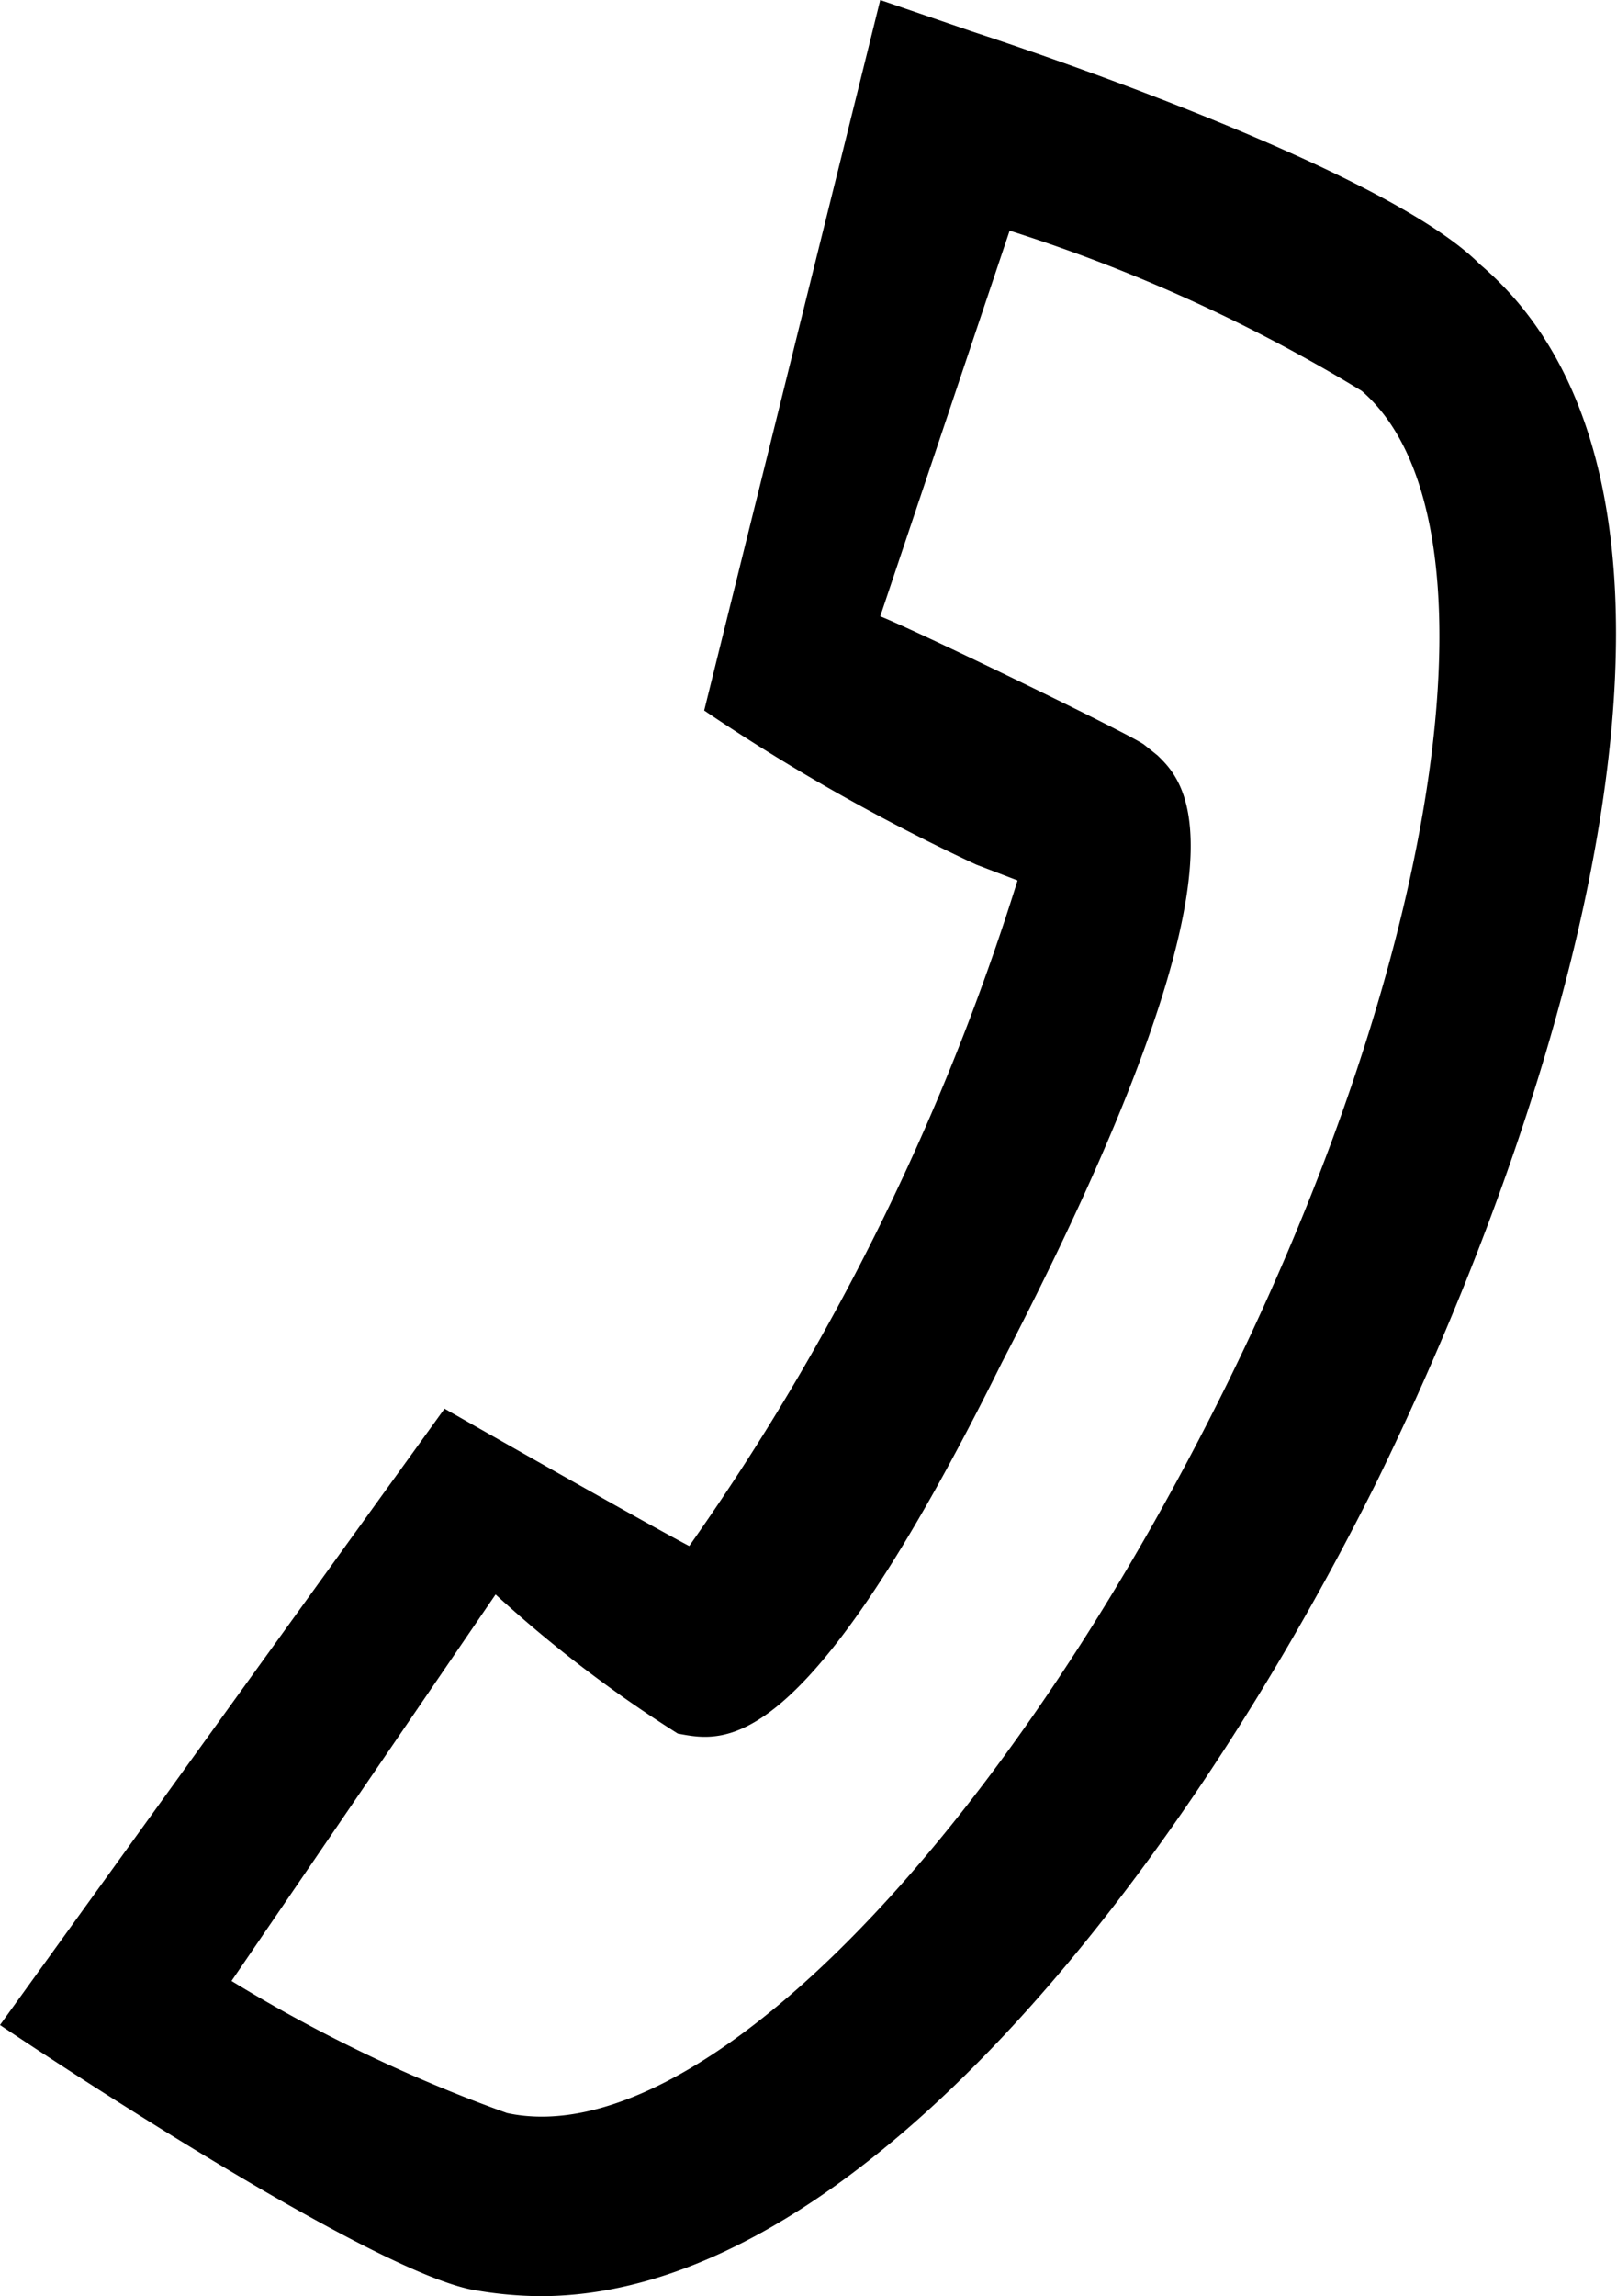
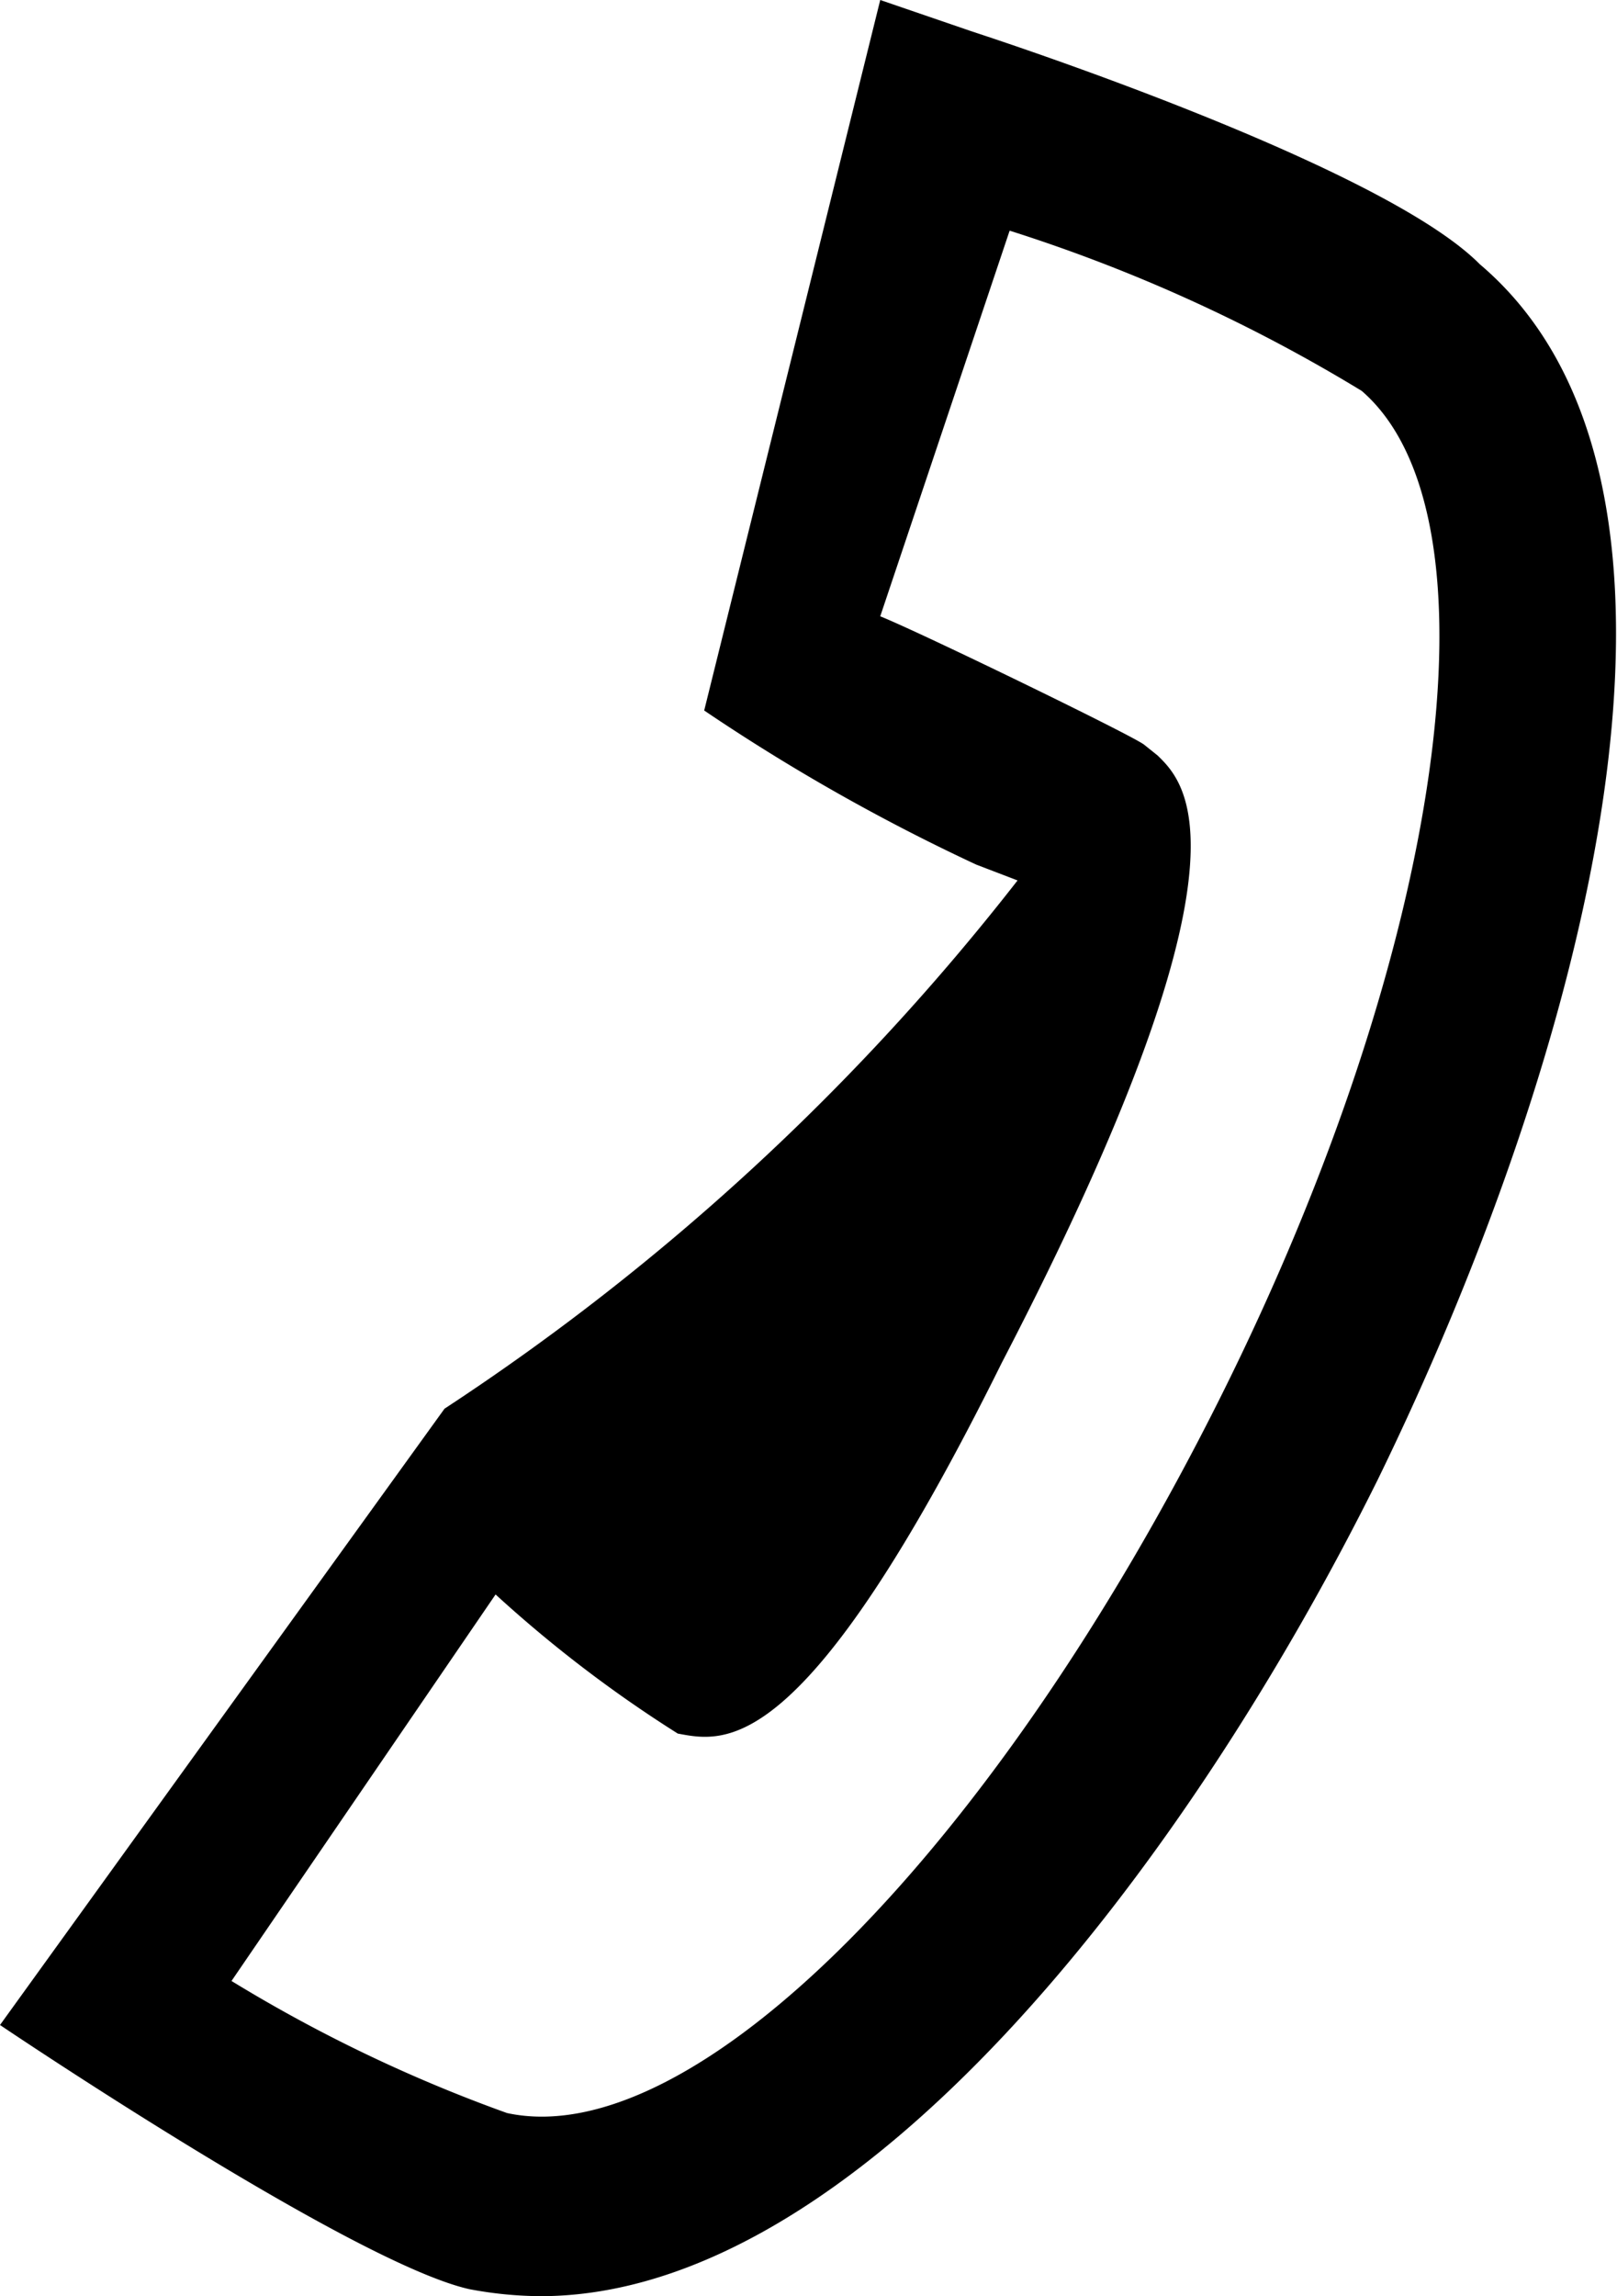
<svg xmlns="http://www.w3.org/2000/svg" viewBox="0 0 18.37 26.08">
  <title>Fichier 14</title>
  <g id="Calque_2" data-name="Calque 2">
    <g id="Calque_1-2" data-name="Calque 1">
-       <path d="M6.14,26.08A4.45,4.45,0,0,1,5.33,26C4,25.7,0,23,0,23l5.05-7s2.21,1.26,2.78,1.56A27.06,27.06,0,0,0,11.56,10l-.47-.18A22.46,22.46,0,0,1,8,8.07L10,0l1.05.36C12.18.73,15.82,2,16.81,3,19.76,5.5,18,12,15.65,16.81,13.46,21.22,9.74,26.08,6.14,26.08ZM2.63,22.5A17,17,0,0,0,5.76,24c2.13.46,5.54-3,8.1-8.12S17.1,5.85,15.47,4.44a18.34,18.34,0,0,0-4-1.82L10,7c.45.18,2.9,1.37,3,1.46l.15.12c.33.32,1.2,1.18-1.77,6.9C9.14,20,8.24,19.79,7.7,19.69a14.59,14.59,0,0,1-2.07-1.58Z" />
+       <path d="M6.14,26.08A4.45,4.45,0,0,1,5.33,26C4,25.7,0,23,0,23l5.05-7A27.06,27.06,0,0,0,11.56,10l-.47-.18A22.46,22.46,0,0,1,8,8.07L10,0l1.05.36C12.18.73,15.82,2,16.81,3,19.76,5.5,18,12,15.65,16.81,13.46,21.22,9.74,26.08,6.14,26.08ZM2.63,22.5A17,17,0,0,0,5.76,24c2.13.46,5.54-3,8.1-8.12S17.1,5.85,15.47,4.44a18.34,18.34,0,0,0-4-1.82L10,7c.45.18,2.9,1.37,3,1.46l.15.12c.33.32,1.2,1.18-1.77,6.9C9.14,20,8.24,19.79,7.7,19.69a14.59,14.59,0,0,1-2.07-1.58Z" />
    </g>
  </g>
</svg>